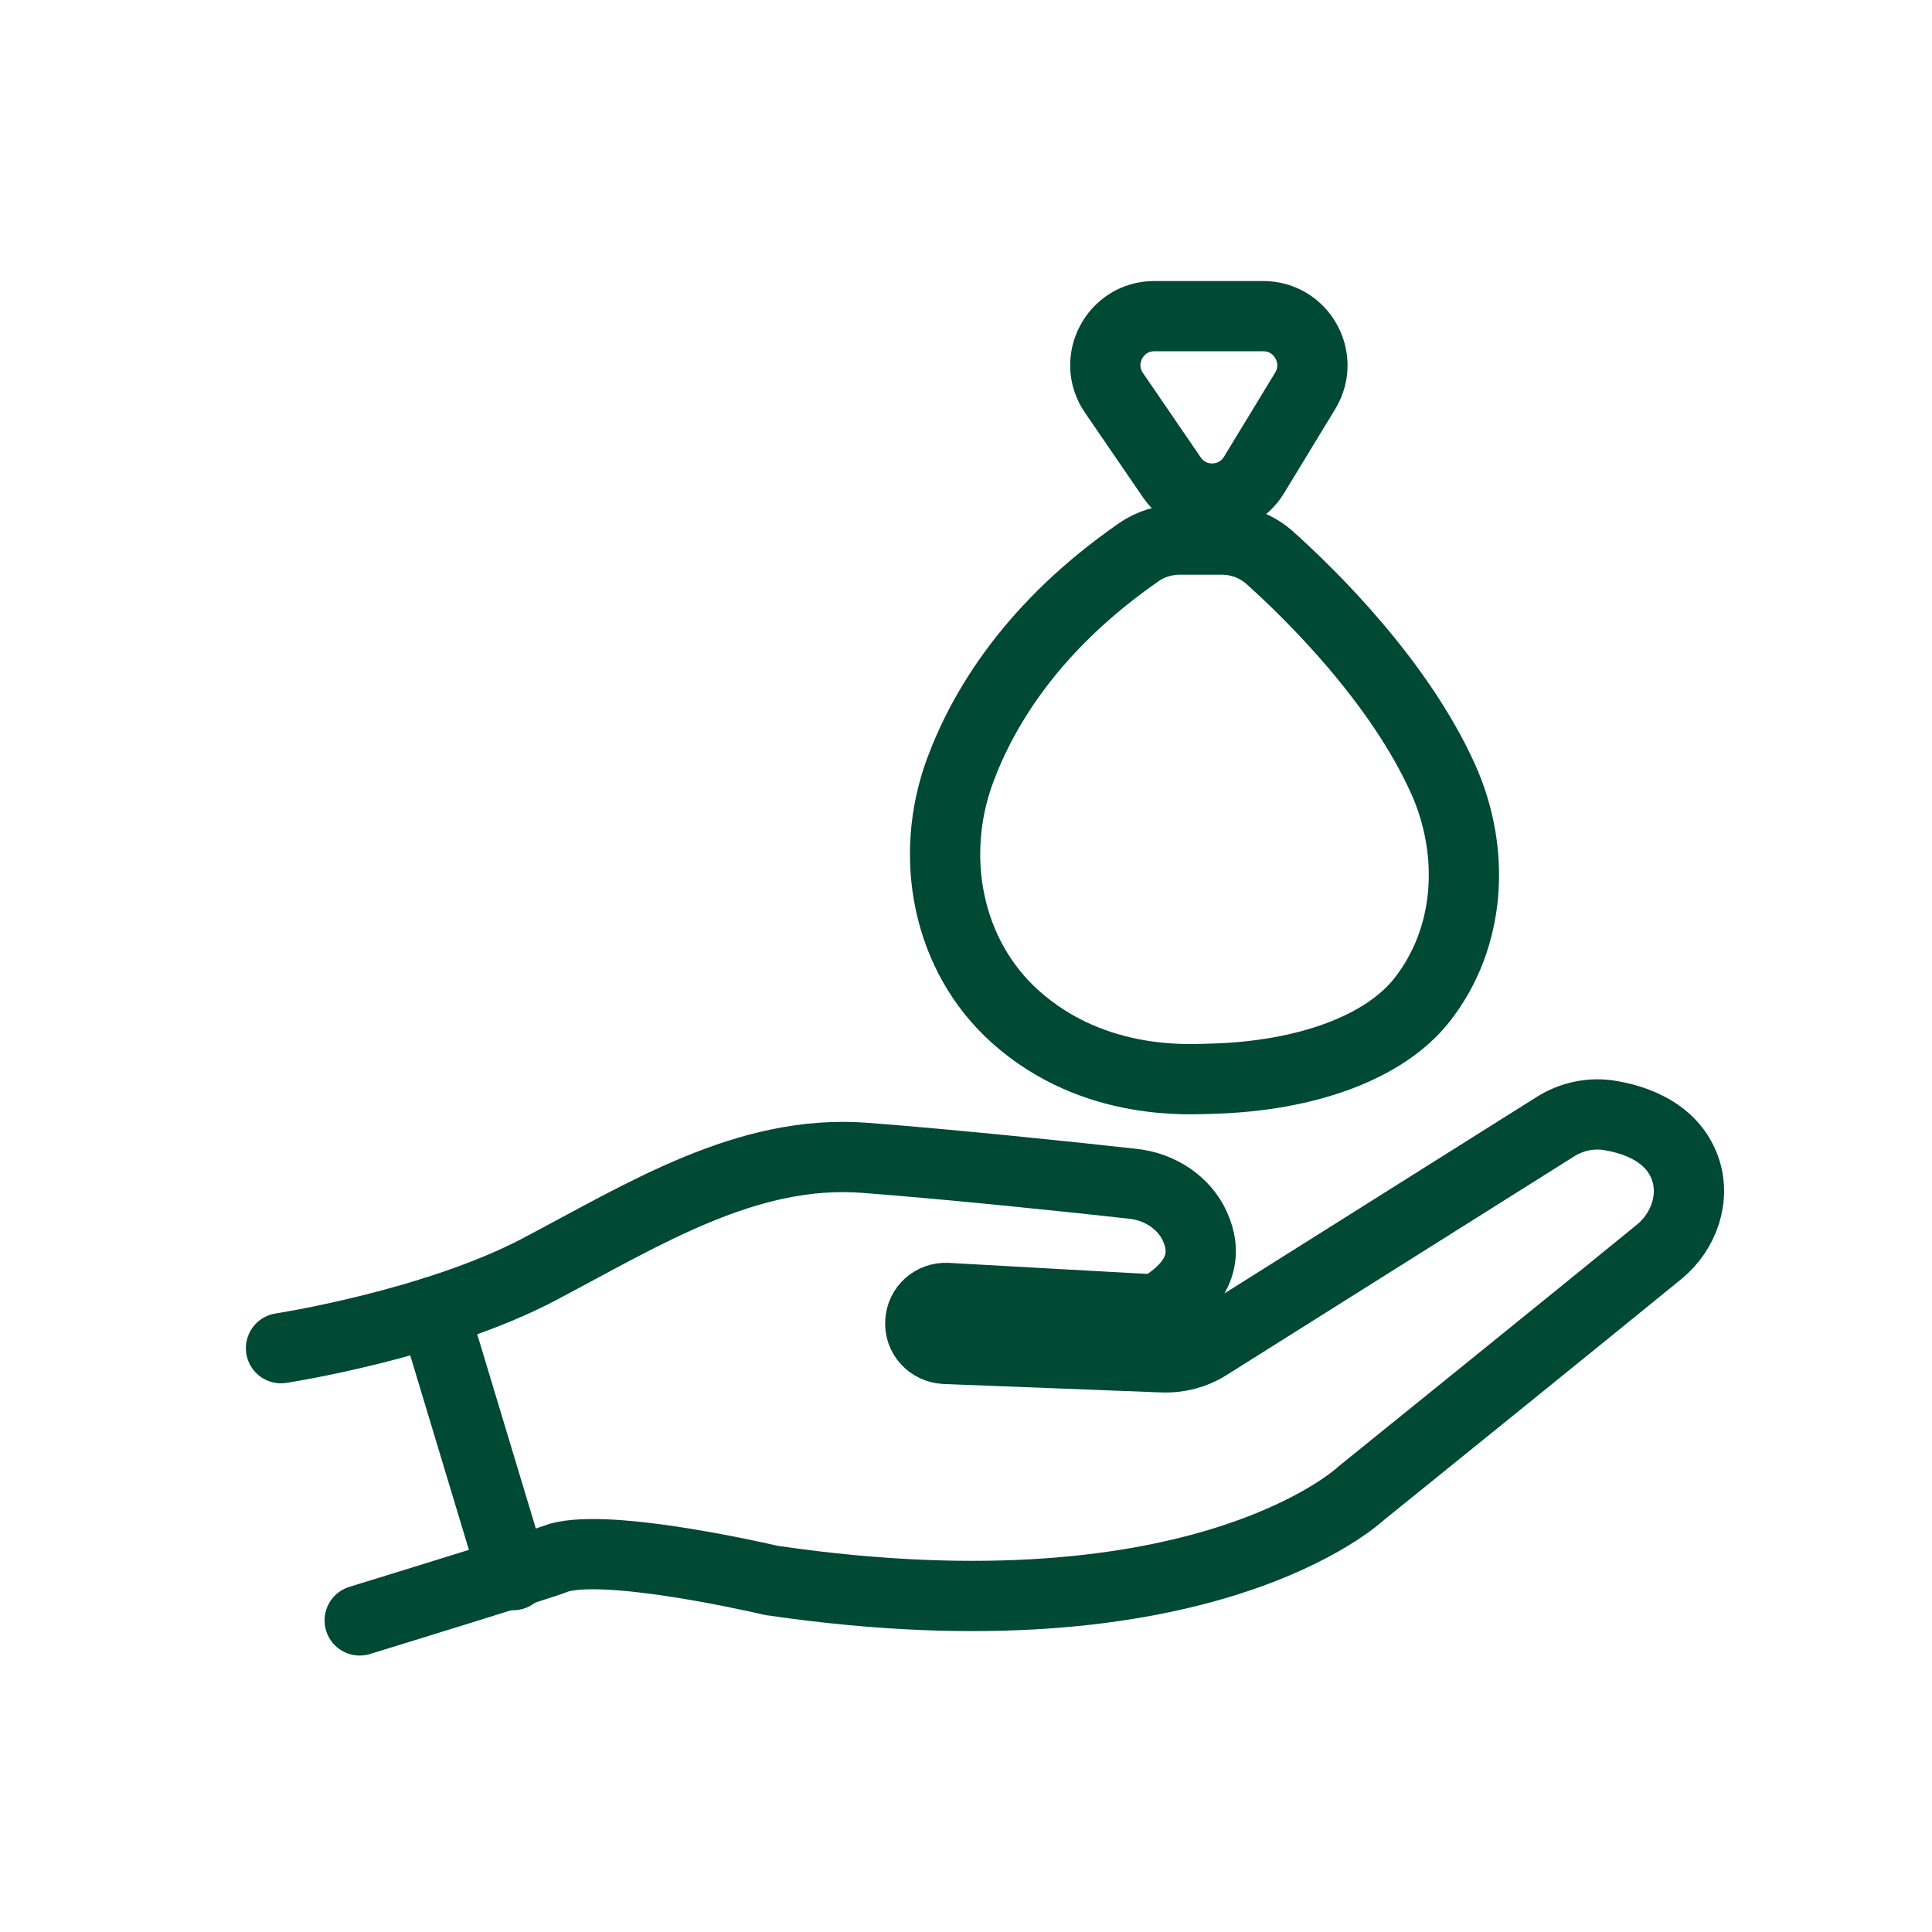
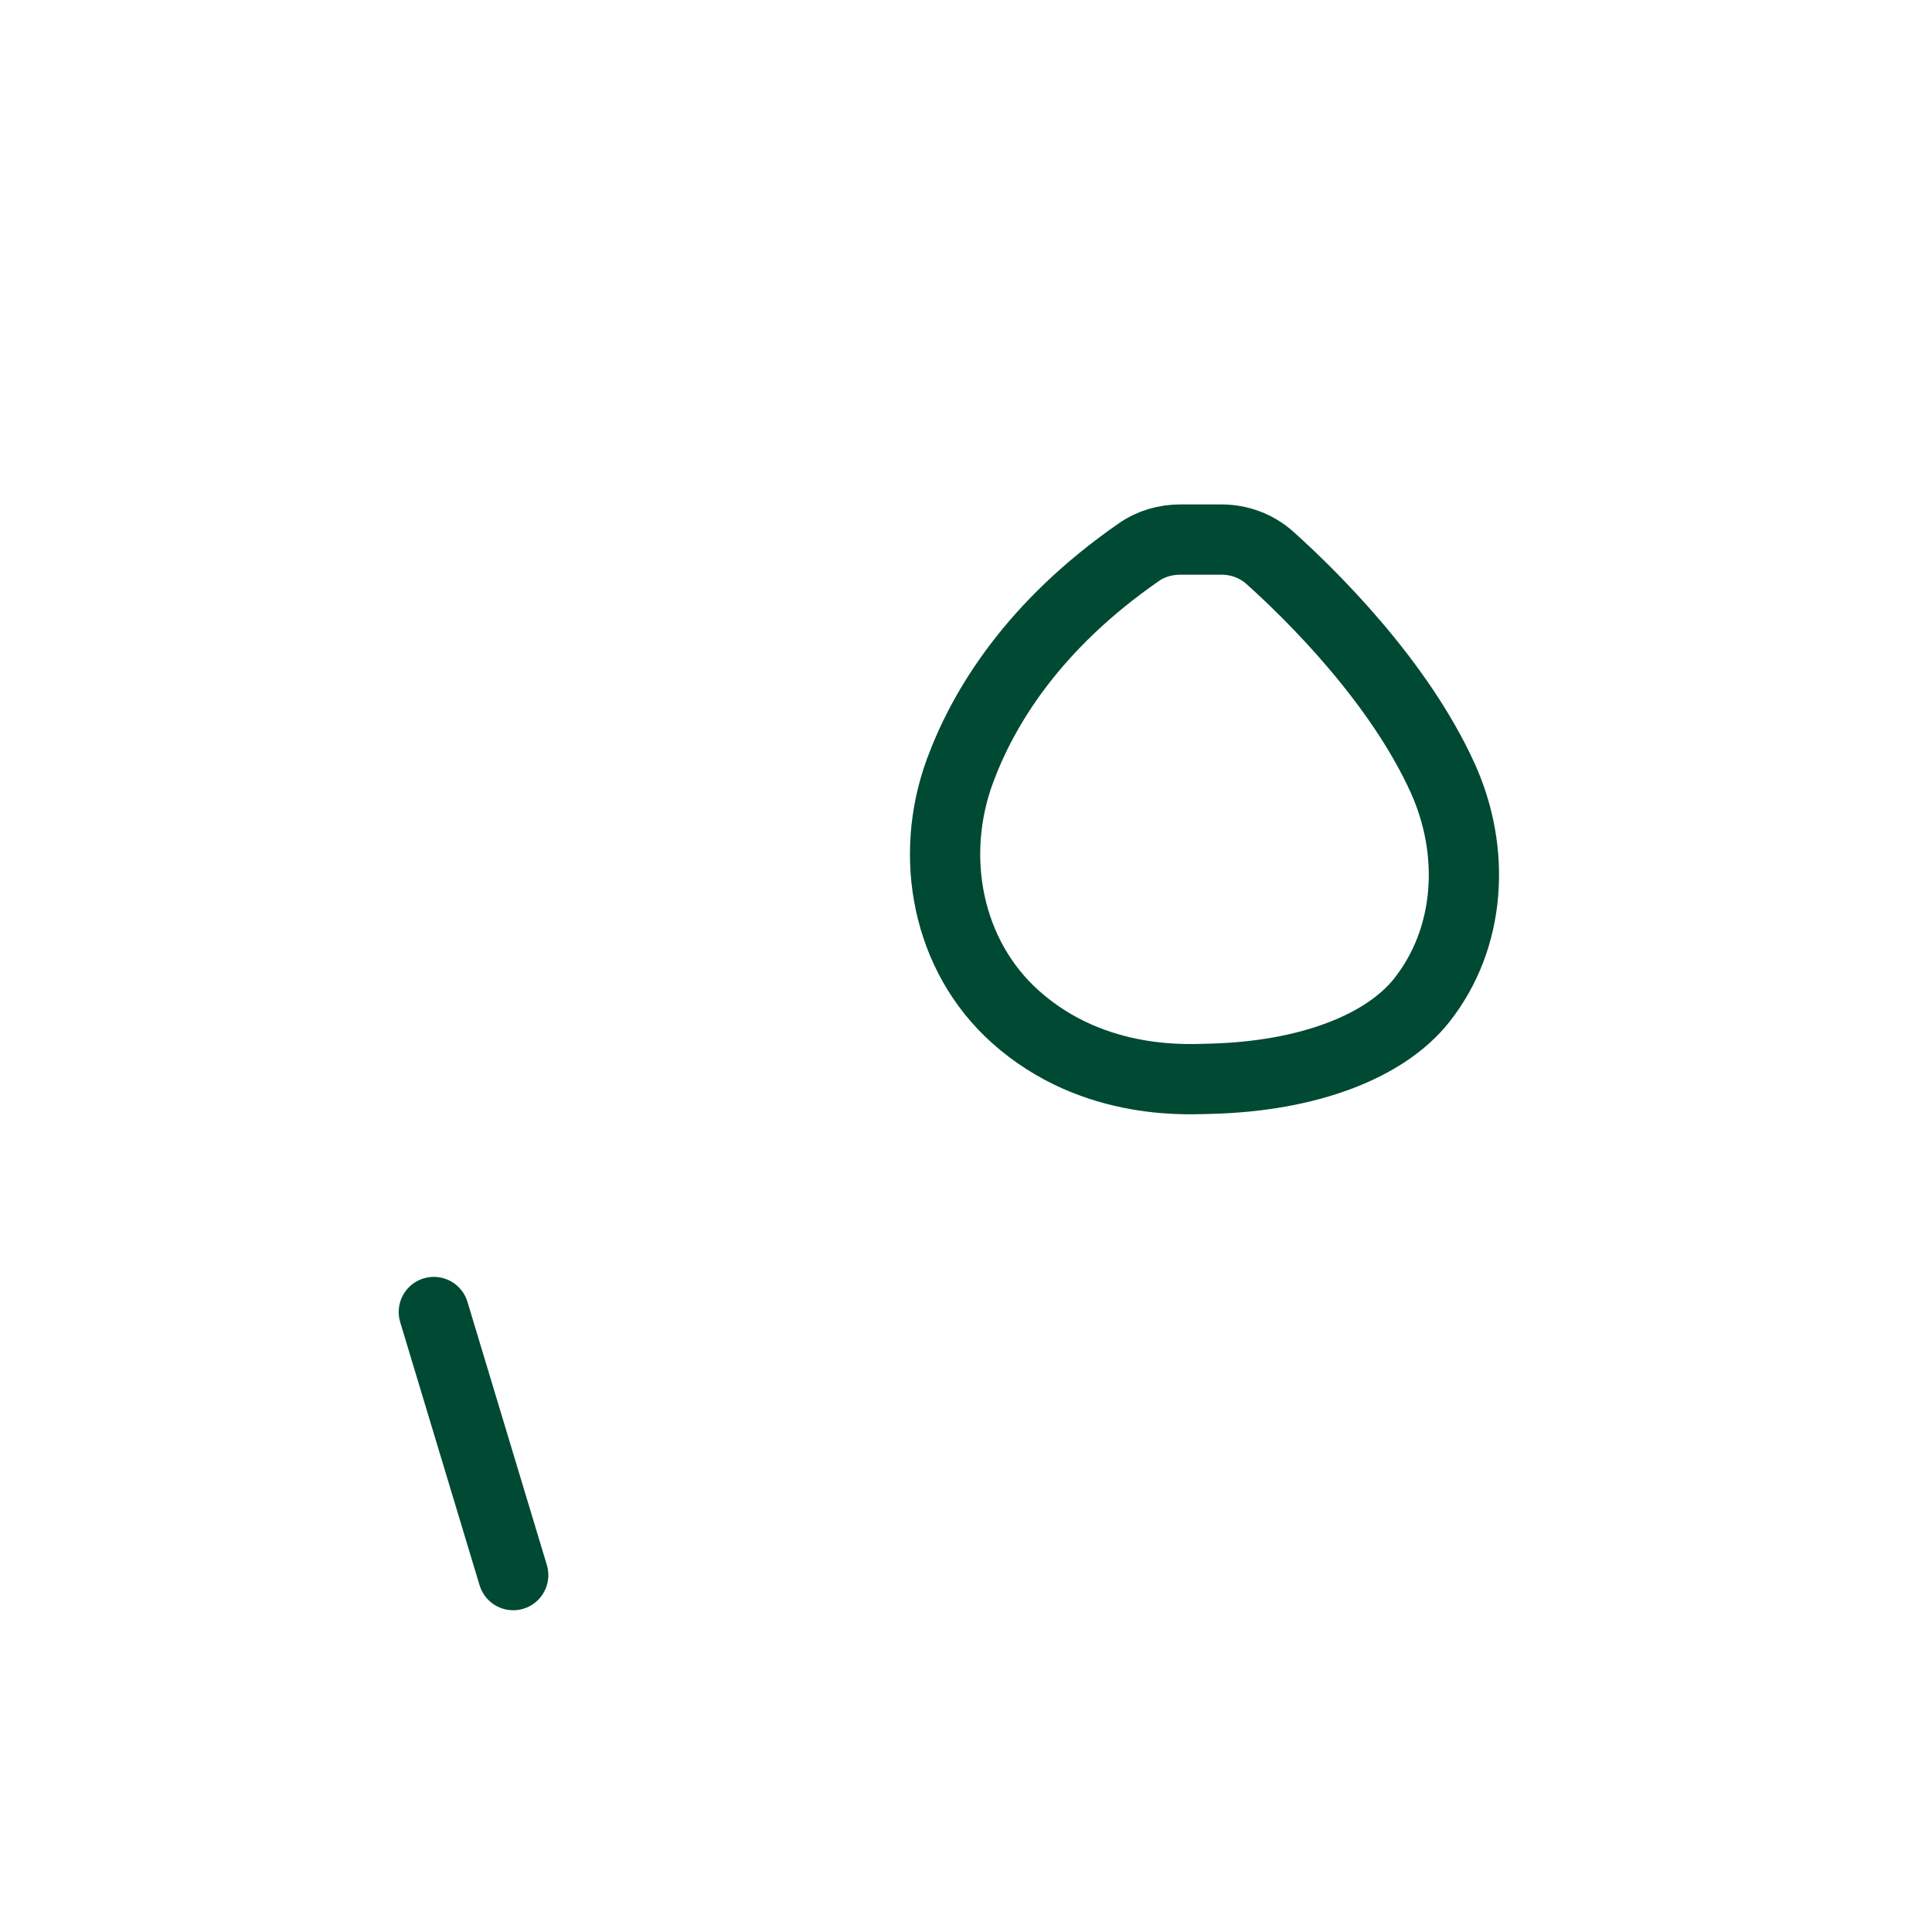
<svg xmlns="http://www.w3.org/2000/svg" width="55" height="55" viewBox="0 0 55 55" fill="none">
  <path d="M12.35 37.35L14.61 44.84" stroke="#004933" stroke-width="2" stroke-miterlimit="10" stroke-linecap="round" />
-   <path d="M8 38.38C8 38.38 12.37 37.71 15.36 36.13C18.36 34.55 21.27 32.71 24.61 32.96C27.11 33.15 30.64 33.52 32.25 33.7C33.01 33.78 33.71 34.23 34.02 34.92C34.33 35.61 34.31 36.49 32.93 37.28C32.46 37.26 28.59 37.04 26.96 36.95C26.56 36.93 26.22 37.23 26.2 37.63C26.17 38.04 26.49 38.38 26.9 38.4L33.09 38.64C33.55 38.66 34.01 38.54 34.4 38.29L44.27 32.08C44.74 31.78 45.31 31.66 45.86 31.76C46.61 31.89 47.59 32.25 47.96 33.23C48.28 34.09 47.94 35.06 47.23 35.64C44.99 37.47 38.75 42.51 38.75 42.51C38.75 42.51 34.27 46.78 22.02 45C21.97 45 21.92 44.98 21.87 44.97C21.25 44.83 17.08 43.9 15.8 44.38C15.65 44.47 10.24 46.13 10.24 46.13" stroke="#004933" stroke-width="2" stroke-miterlimit="10" stroke-linecap="round" />
  <path d="M33.61 15.36H34.77C35.28 15.36 35.77 15.54 36.15 15.88C37.31 16.92 39.82 19.38 41.08 22.17C42.01 24.24 41.88 26.7 40.47 28.48C39.43 29.79 37.25 30.64 34.46 30.71C34 30.71 31.17 30.98 28.9 28.94C26.96 27.2 26.43 24.38 27.33 21.94C28 20.13 29.42 17.8 32.42 15.72C32.76 15.48 33.18 15.36 33.6 15.36H33.61Z" stroke="#004933" stroke-width="2" stroke-miterlimit="10" stroke-linecap="round" />
-   <path d="M35.7 13.52L37.16 11.12C37.72 10.19 37.05 9 35.96 9H32.86C31.74 9 31.08 10.26 31.71 11.18L33.36 13.59C33.93 14.42 35.17 14.39 35.7 13.52Z" stroke="#004933" stroke-width="2" stroke-miterlimit="10" stroke-linecap="round" />
</svg>